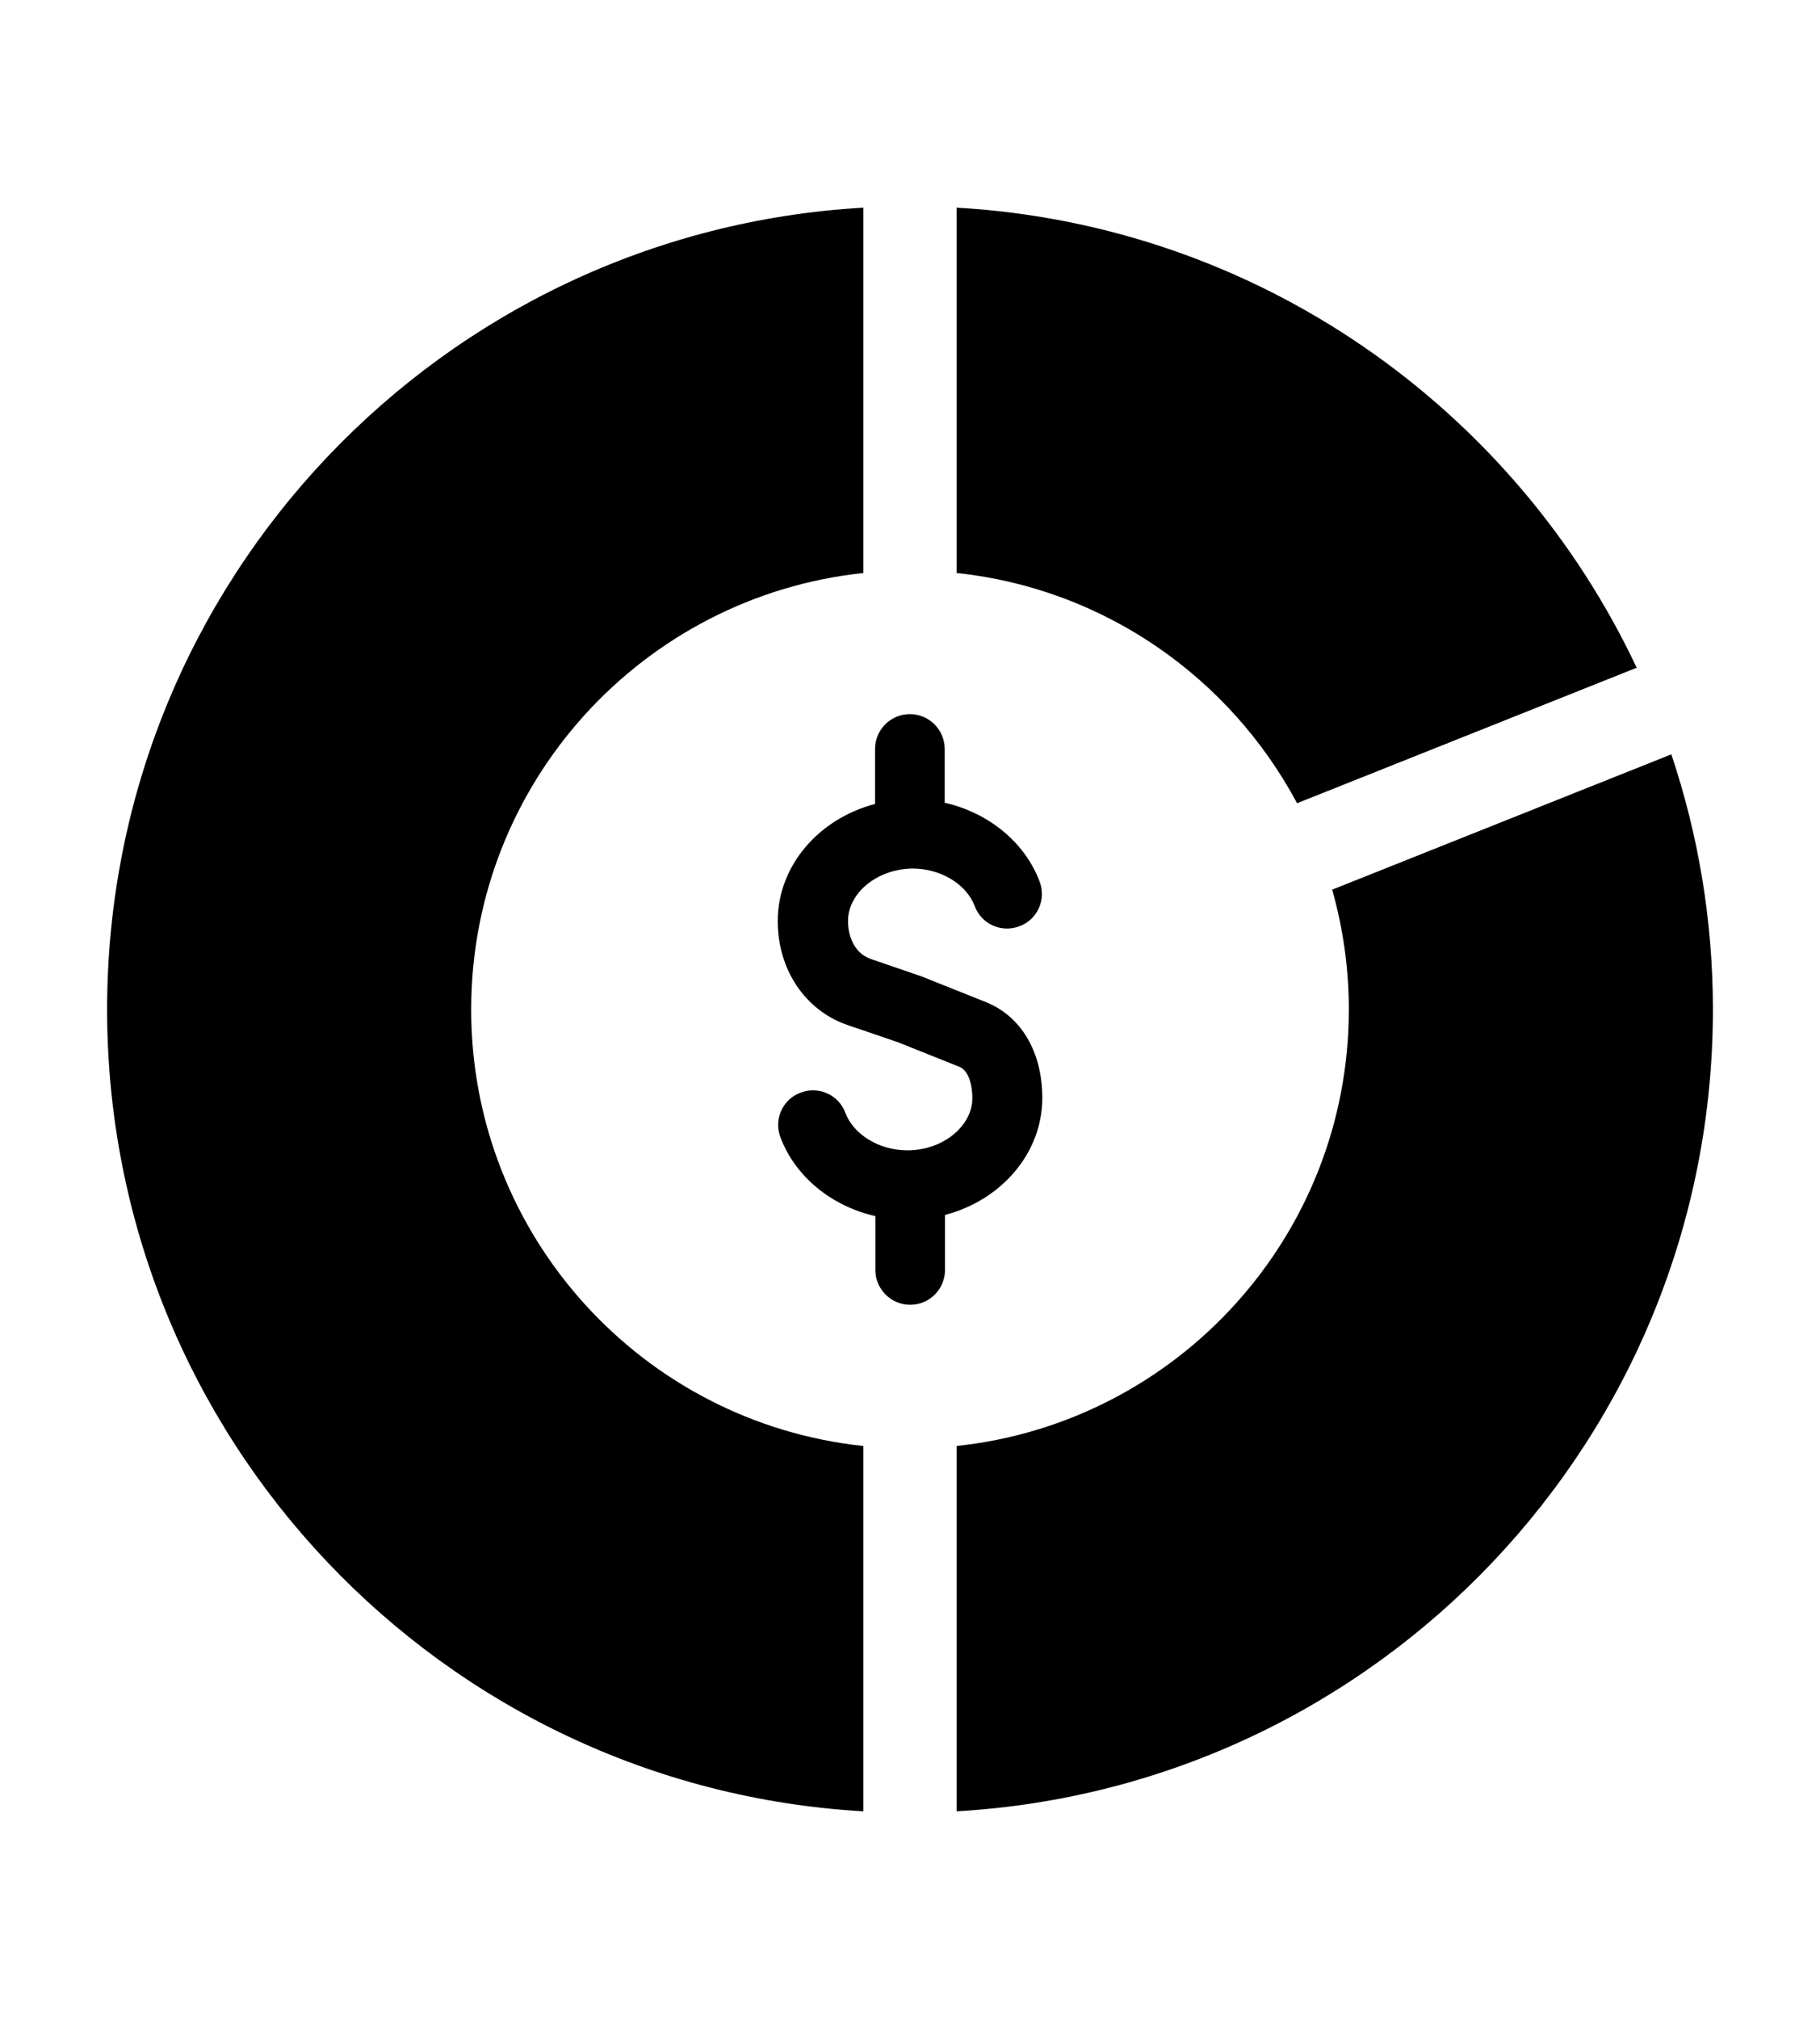
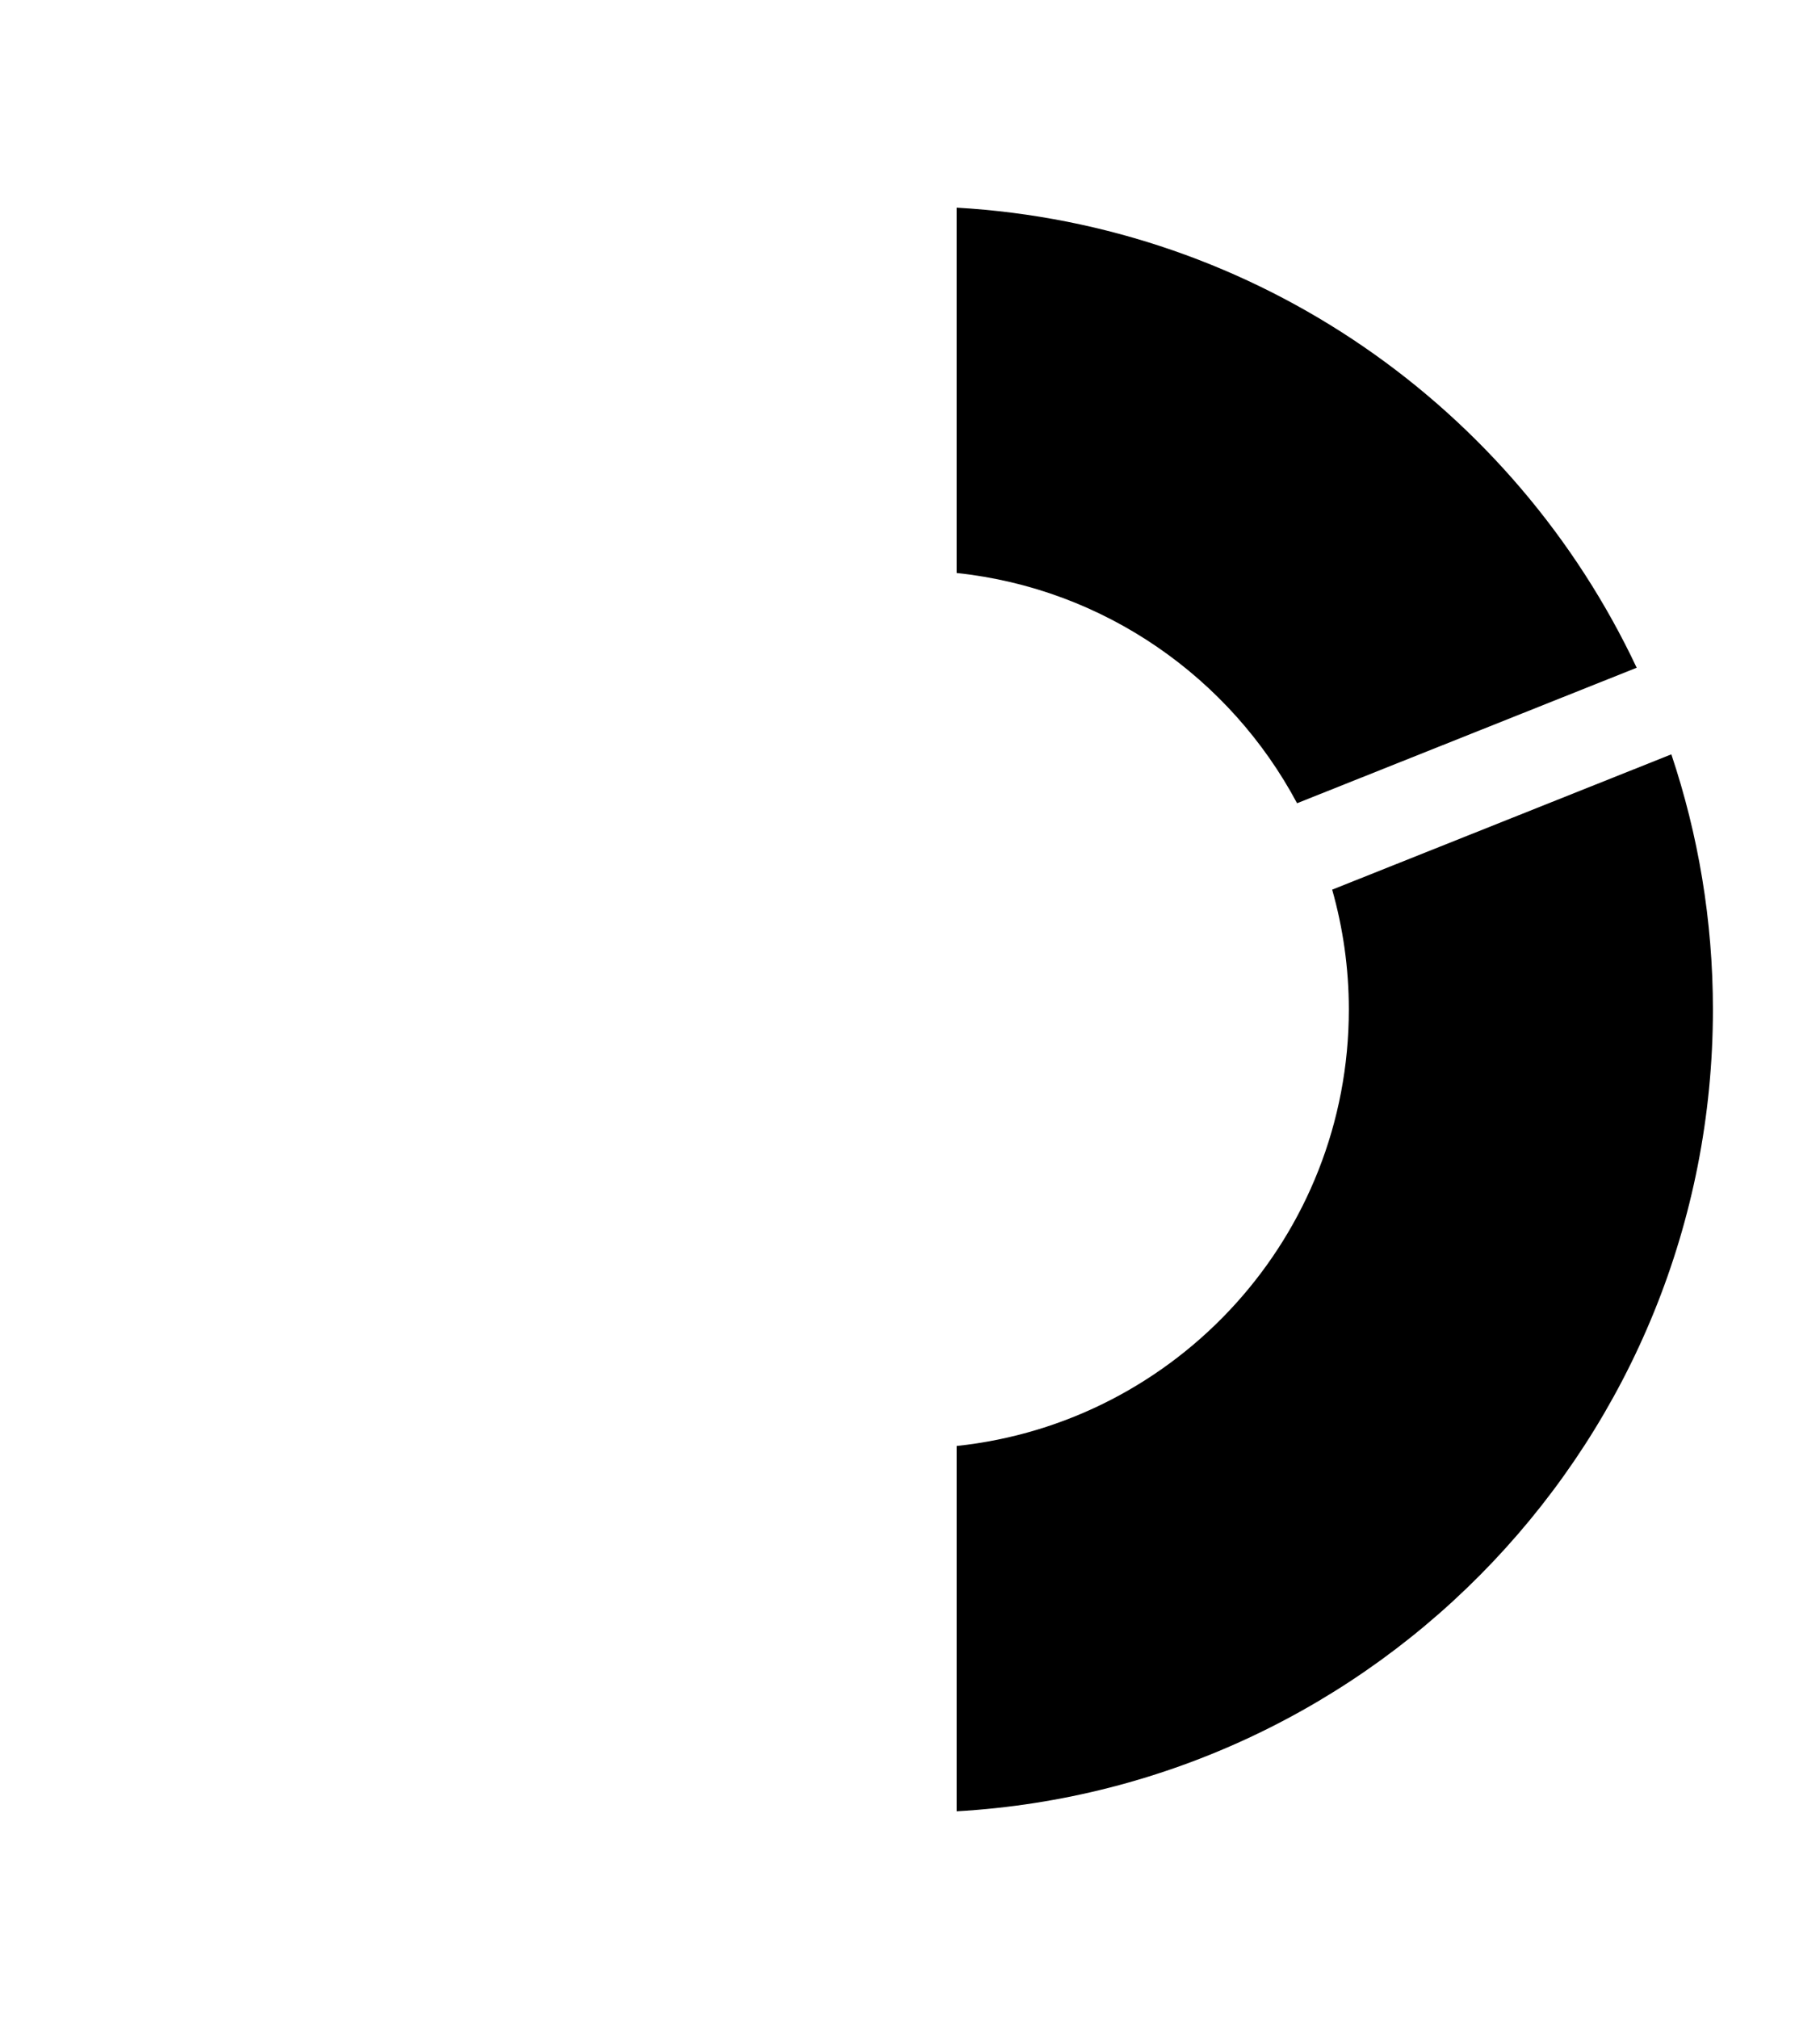
<svg xmlns="http://www.w3.org/2000/svg" id="Layer_1" data-name="Layer 1" viewBox="0 0 86.286 95.673">
-   <path d="M22.339,47.837c0-10.743,8.144-19.58,18.595-20.684V9.84C20.94,10.986,5.078,27.556,5.078,47.837s15.862,36.851,35.855,37.996v-17.312c-10.45-1.104-18.595-9.941-18.595-20.684Z" />
  <path d="M61.494,38.063l16.101-6.421c-5.789-12.291-17.959-20.984-32.242-21.802v17.312c7.01.741,12.968,4.97,16.141,10.911Z" />
  <path d="M79.238,35.746l-16.08,6.412c.511,1.805.79,3.709.79,5.678,0,10.743-8.144,19.58-18.594,20.684v17.312c19.994-1.145,35.855-17.716,35.855-37.996,0-4.228-.698-8.291-1.971-12.09Z" />
-   <path d="M49.415,52.022c0-2.164-.997-3.873-2.691-4.542l-2.961-1.182c-.014-.014-.043-.014-.071-.029l-2.406-.826c-.797-.271-1.082-1.111-1.082-1.794,0-1.353,1.409-2.477,3.061-2.492,1.338,0,2.549.74,2.947,1.78.313.854,1.267,1.281,2.121.954.854-.313,1.281-1.267.954-2.121-.712-1.879-2.435-3.26-4.499-3.73v-2.549c0-.911-.74-1.651-1.651-1.651s-1.651.74-1.651,1.651v2.606c-2.662.698-4.613,2.919-4.613,5.553,0,2.307,1.31,4.243,3.317,4.926l2.378.811,2.919,1.167c.584.242.612,1.281.612,1.481,0,1.338-1.41,2.477-3.075,2.477-1.338,0-2.549-.74-2.947-1.78-.313-.854-1.267-1.281-2.121-.954-.854.313-1.281,1.267-.954,2.121.712,1.879,2.435,3.26,4.499,3.73v2.549c0,.911.74,1.652,1.651,1.652s1.651-.74,1.651-1.652v-2.605c2.662-.698,4.613-2.919,4.613-5.553Z" />
</svg>